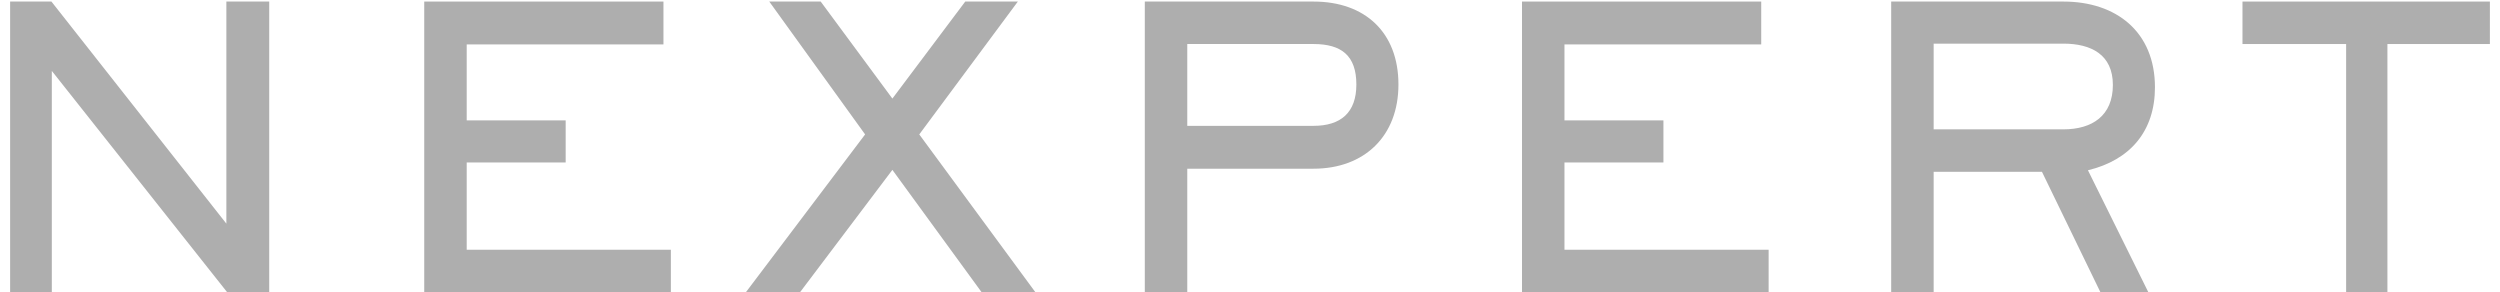
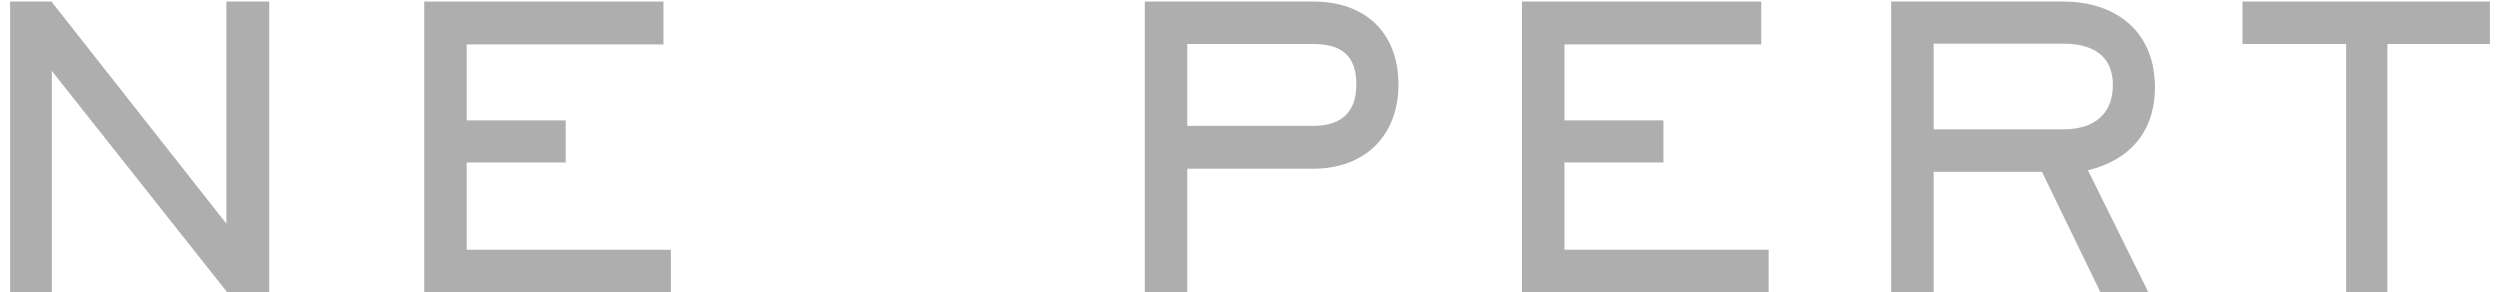
<svg xmlns="http://www.w3.org/2000/svg" width="154" height="18" viewBox="0 0 154 18" fill="none">
  <path d="M153.377 2.712H147.065V18H144.521V2.712H138.137V0.096H153.377V2.712Z" fill="#AEAEAE" />
  <path d="M132.745 5.376C132.745 8.088 131.209 9.864 128.617 10.488L132.337 18H129.385L125.785 10.584H119.113V18H116.497V0.096H127.105C130.369 0.096 132.745 1.968 132.745 5.376ZM130.153 5.232C130.153 3.36 128.809 2.688 127.105 2.688H119.113V7.968H127.105C128.881 7.968 130.153 7.128 130.153 5.232Z" fill="#AEAEAE" />
  <path d="M108.947 18H93.755V0.096H108.491V2.736H96.371V7.416H102.467V10.008H96.371V15.384H108.947V18Z" fill="#AEAEAE" />
  <path d="M86.144 5.208C86.144 8.376 84.056 10.392 80.912 10.392H73.136V18H70.52V0.096H80.912C84.081 0.096 86.144 1.992 86.144 5.208ZM83.552 5.208C83.552 3.432 82.641 2.712 80.912 2.712H73.136V7.752H80.912C82.593 7.752 83.552 6.936 83.552 5.208Z" fill="#AEAEAE" />
-   <path d="M63.779 18H60.467L54.971 10.464L49.283 18H45.947L53.291 8.28L47.387 0.096H50.555L54.971 6.072L59.459 0.096H62.699L56.627 8.28L63.779 18Z" fill="#AEAEAE" />
  <path d="M41.325 18H26.133V0.096H40.869V2.736H28.749V7.416H34.845V10.008H28.749V15.384H41.325V18Z" fill="#AEAEAE" />
  <path d="M16.584 18H13.992L3.192 4.368V18H0.624V0.096H3.168L13.944 13.776V0.096H16.584V18Z" fill="#AEAEAE" />
</svg>